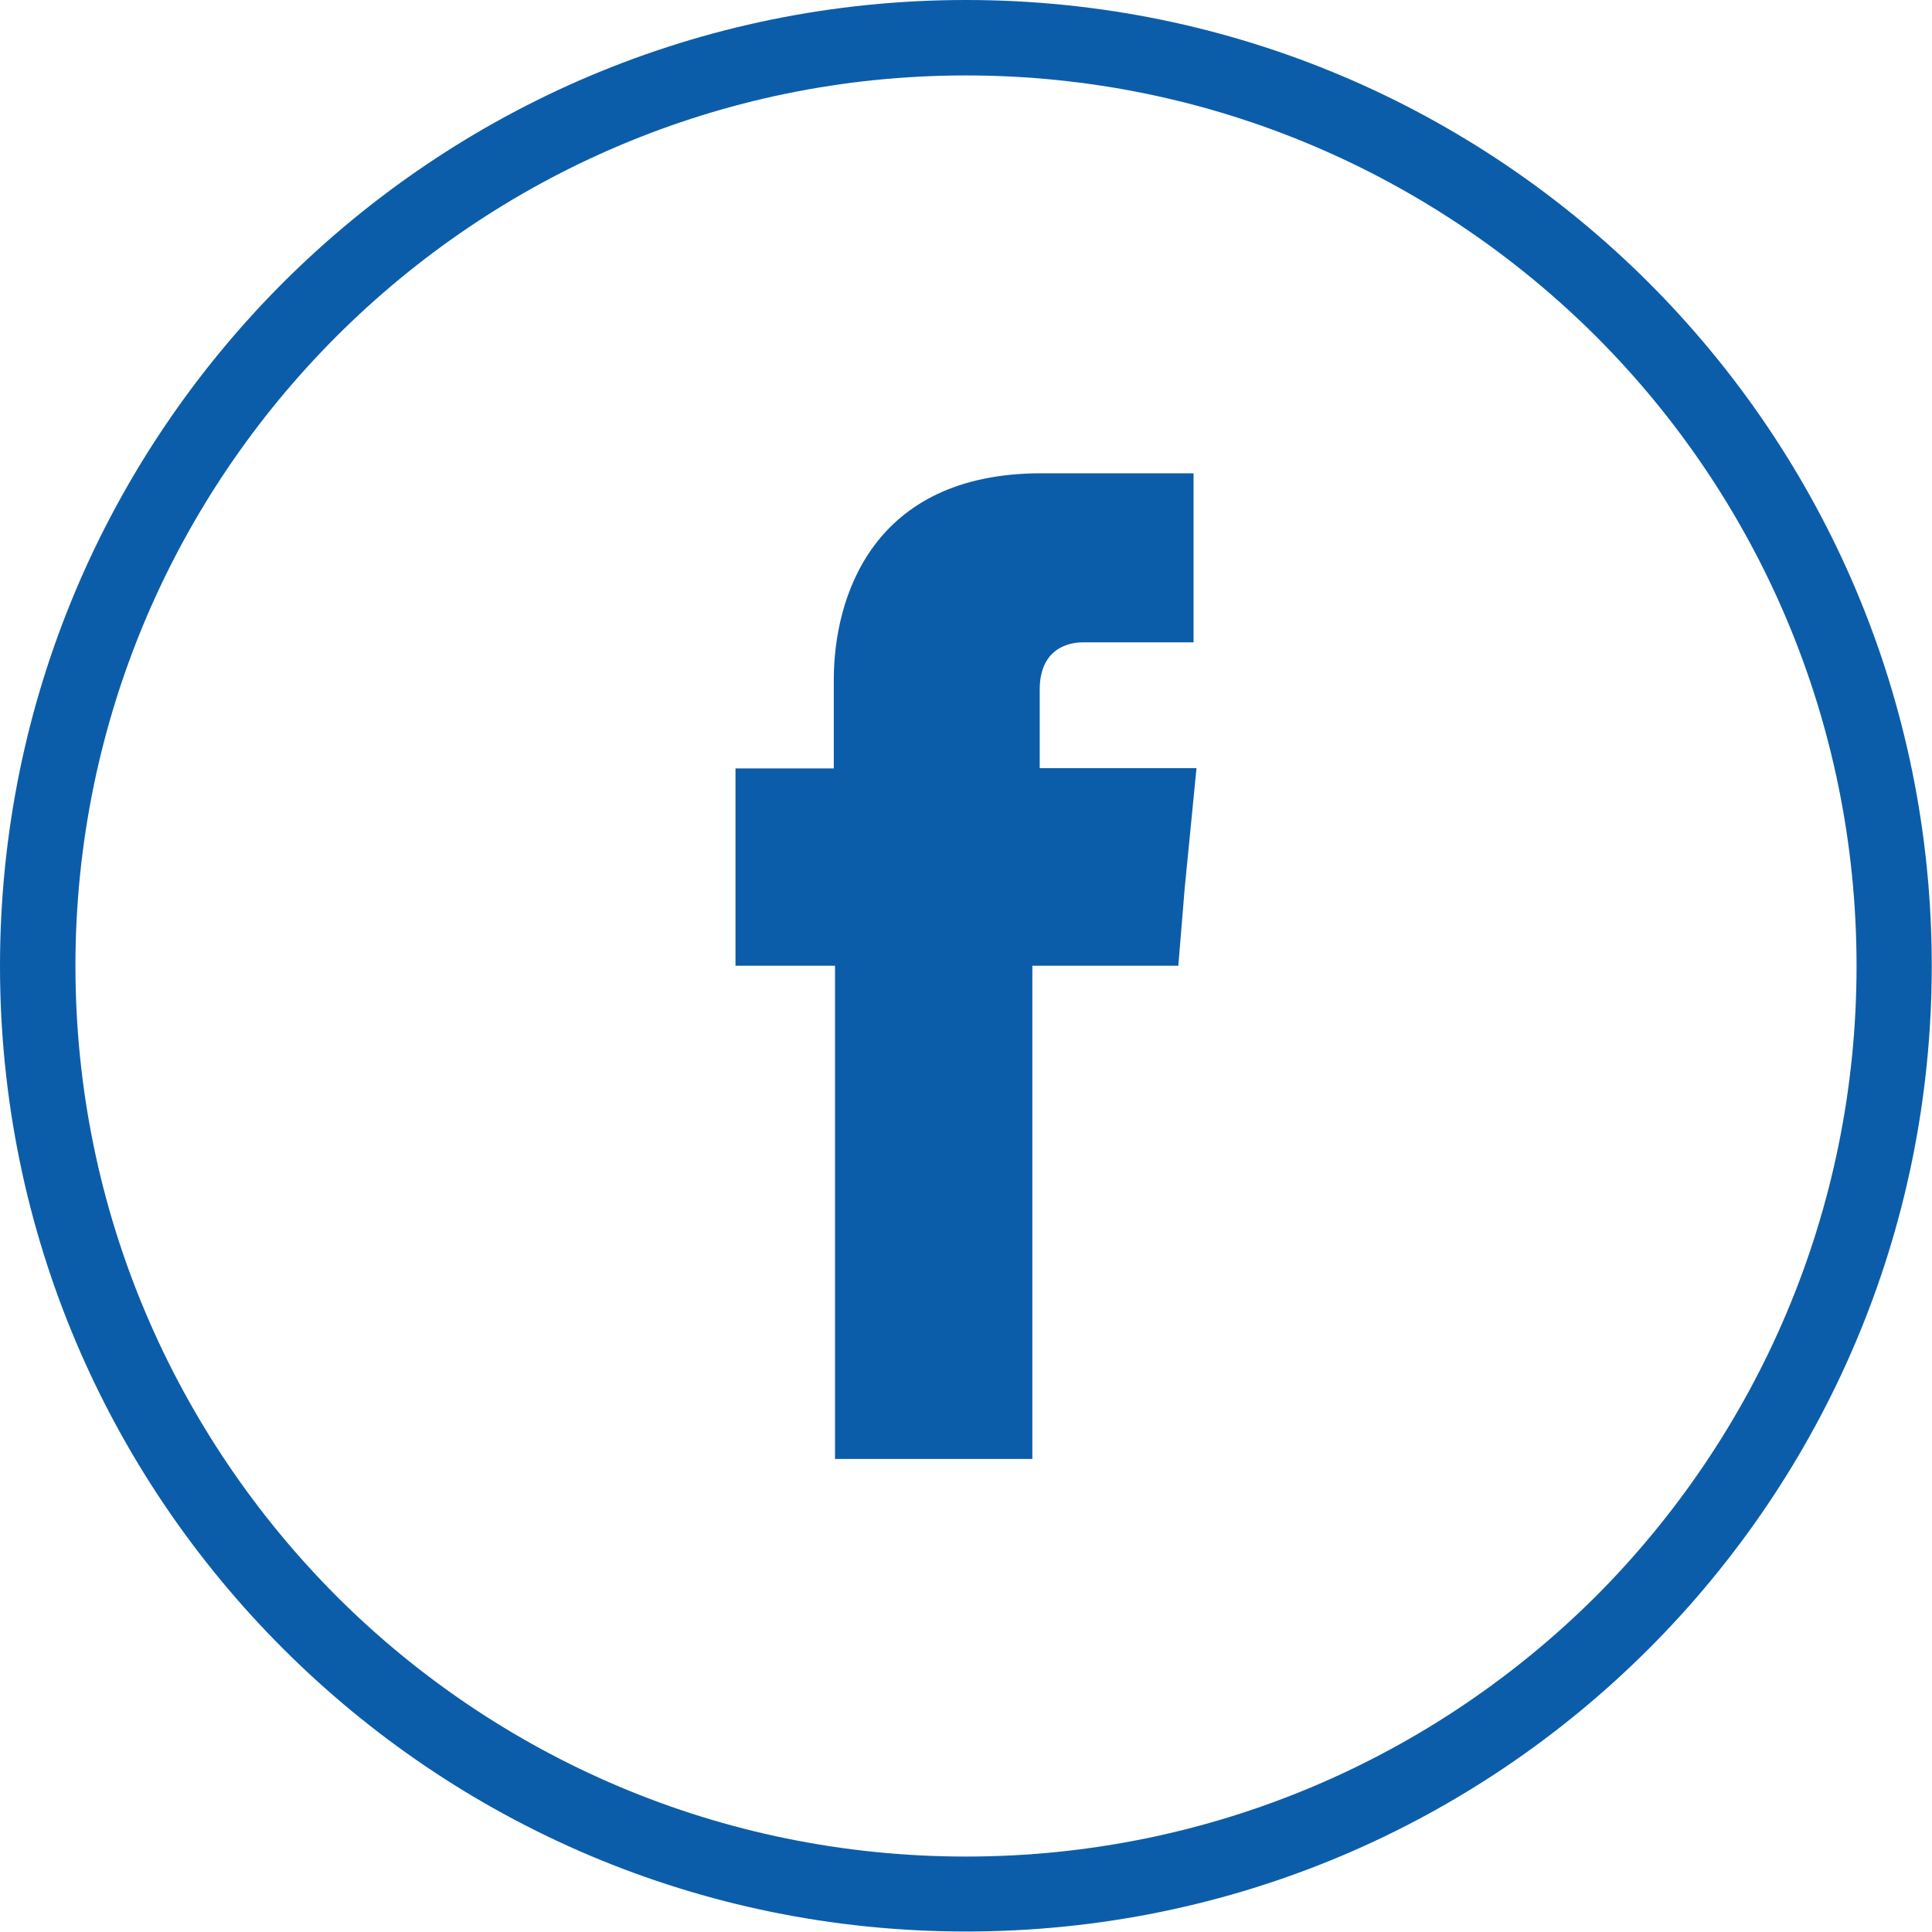
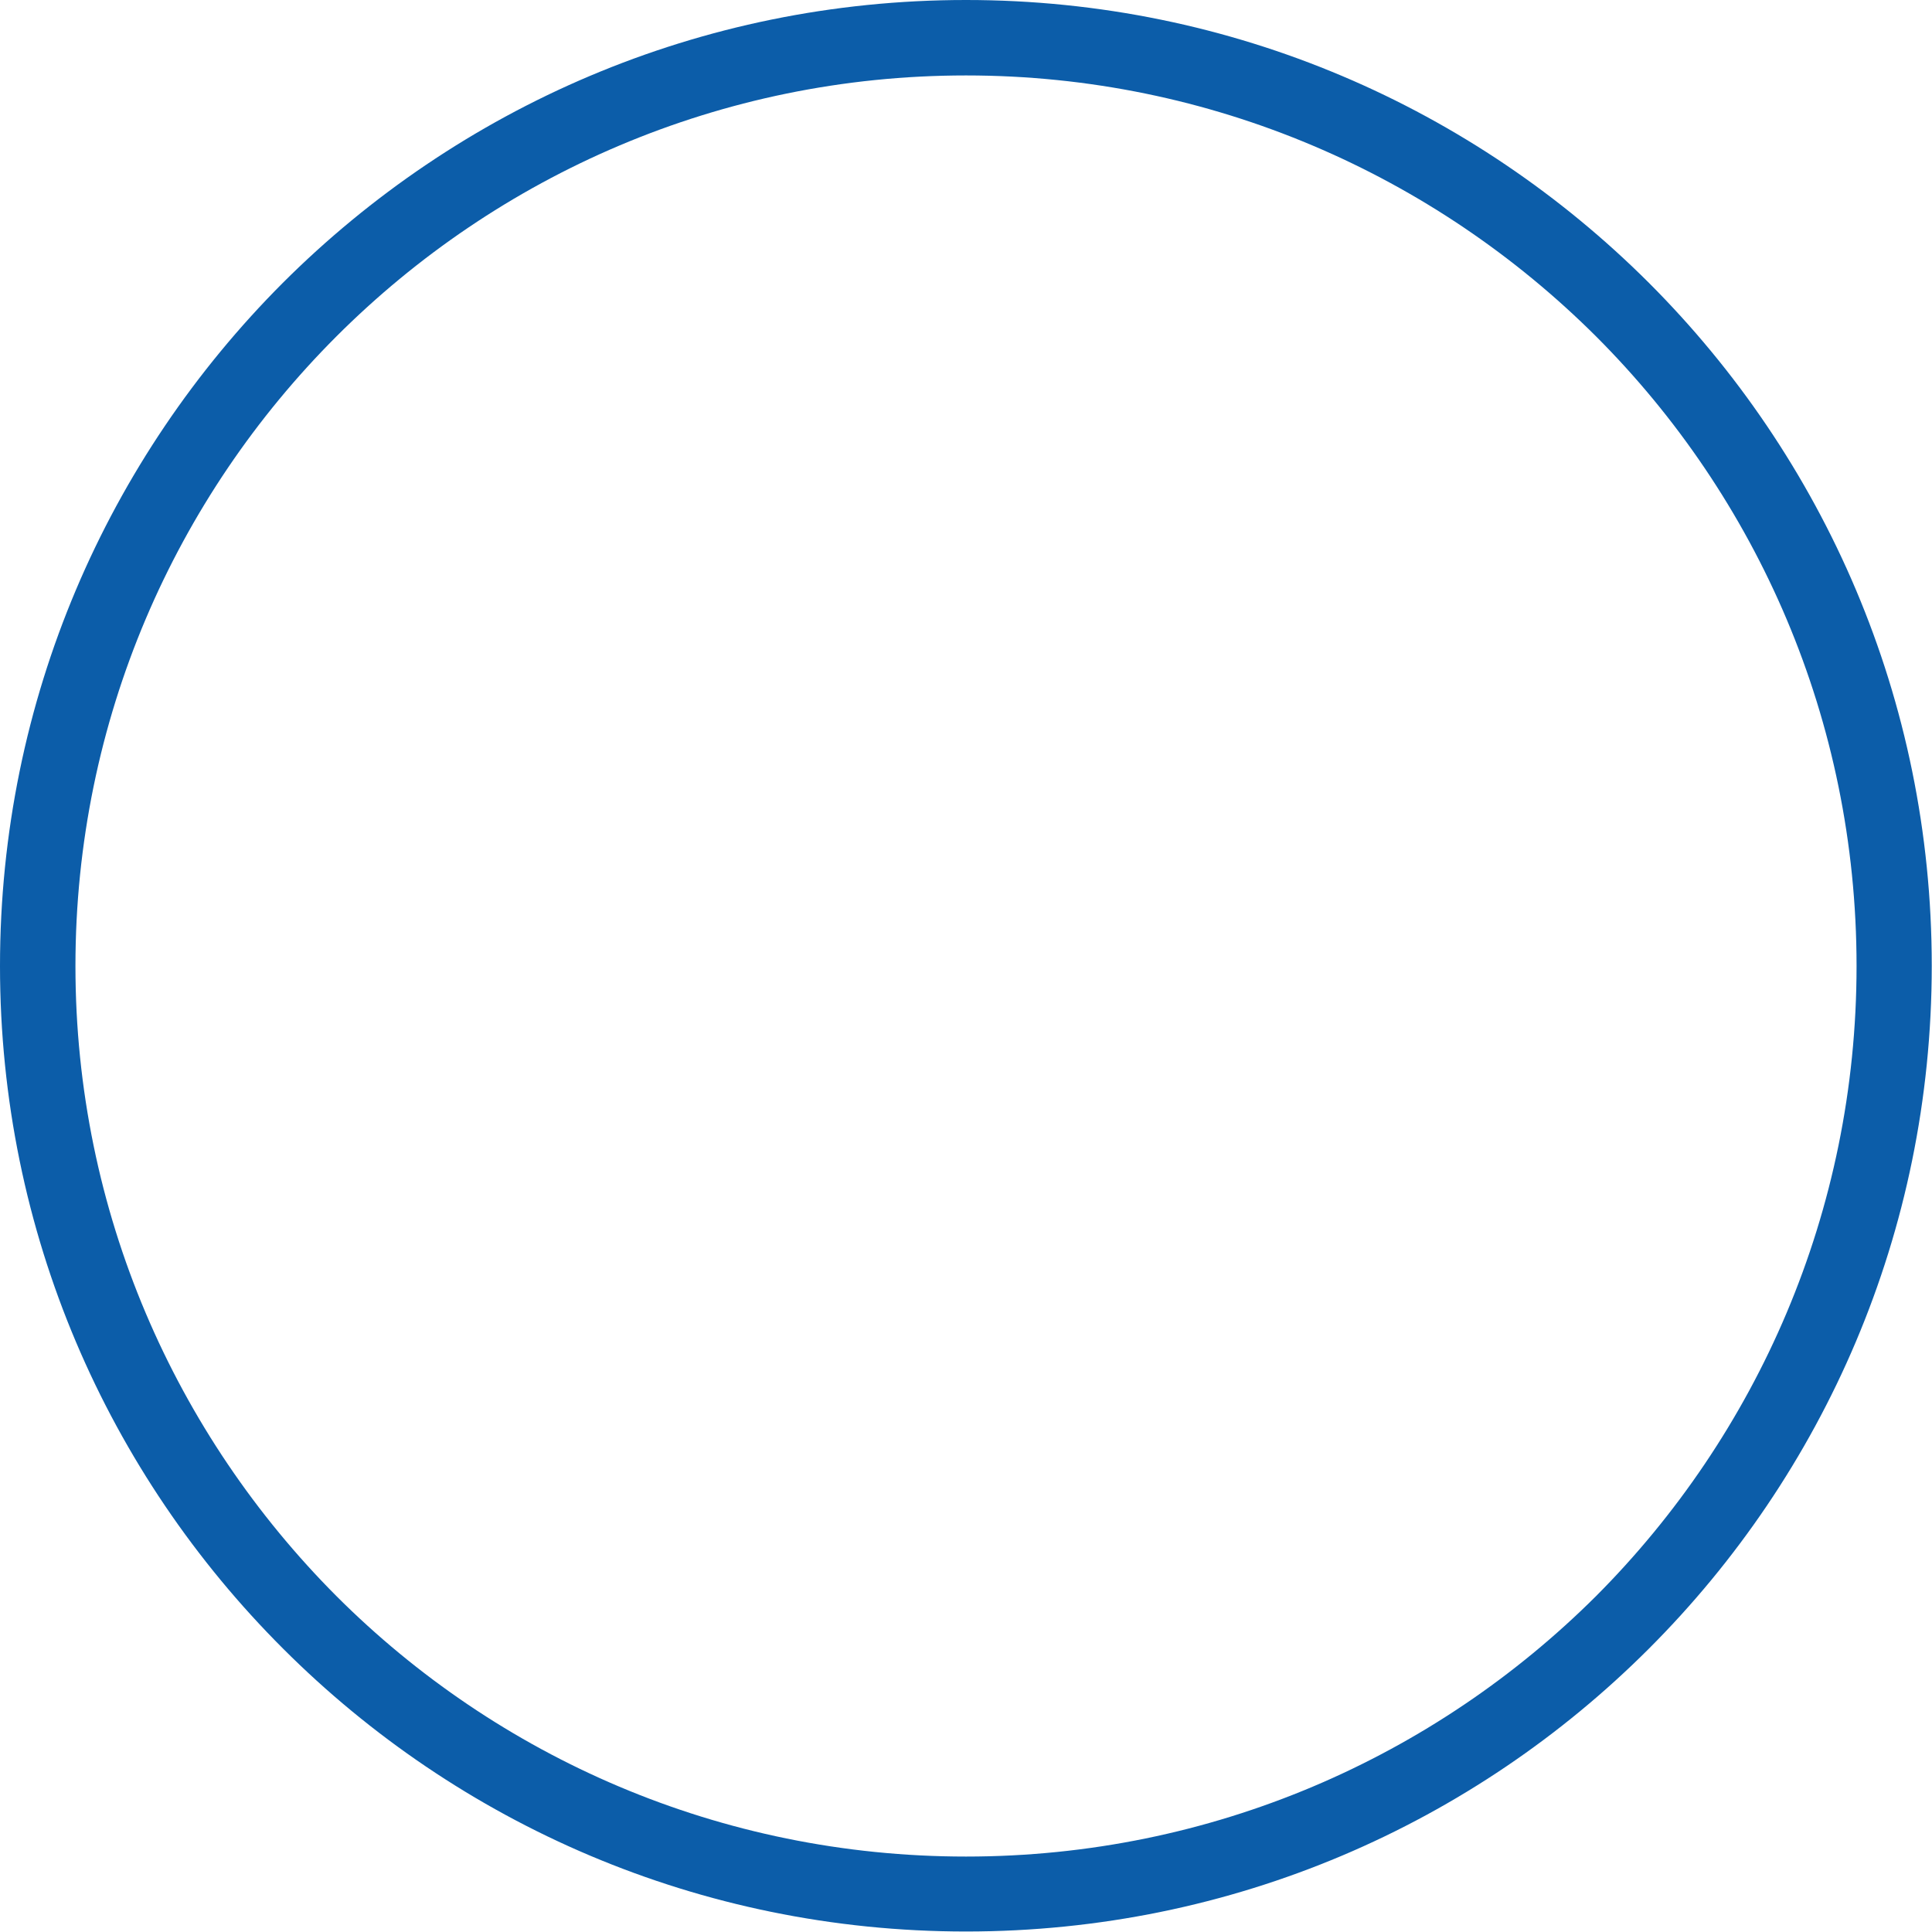
<svg xmlns="http://www.w3.org/2000/svg" id="Layer_1" data-name="Layer 1" viewBox="0 0 78.62 78.61">
  <defs>
    <style>      .cls-1 {        fill: none;      }      .cls-2 {        clip-path: url(#clippath);      }      .cls-3 {        fill: #0c5da9;      }    </style>
    <clipPath id="clippath">
      <rect class="cls-1" width="78.62" height="78.61" />
    </clipPath>
  </defs>
  <g class="cls-2">
    <path class="cls-3" d="M64.95,13.69c-6.57-6.55-15.63-10.62-25.64-10.62S20.24,7.14,13.69,13.69c-6.55,6.55-10.62,15.61-10.62,25.62s4.07,19.07,10.62,25.64c6.55,6.55,15.61,10.6,25.62,10.6s19.07-4.05,25.64-10.6c6.55-6.57,10.6-15.63,10.6-25.64s-4.05-19.07-10.6-25.62M39.31,0C50.17,0,59.98,4.4,67.1,11.51c7.12,7.12,11.51,16.93,11.51,27.79s-4.4,20.68-11.51,27.79c-7.12,7.12-16.93,11.51-27.79,11.51s-20.68-4.4-27.79-11.51C4.4,59.98,0,50.17,0,39.31S4.4,18.63,11.51,11.51C18.63,4.4,28.45,0,39.31,0" />
-     <path class="cls-3" d="M42.31,31.28v-3.22c0-1.55,1.02-1.92,1.76-1.92h4.5v-6.88h-6.2c-6.9,0-8.44,5.09-8.44,8.4v3.61h-4v8.03h4.05v20.07h8.03v-20.07h5.94l.26-3.16.48-4.88h-6.38Z" />
  </g>
</svg>